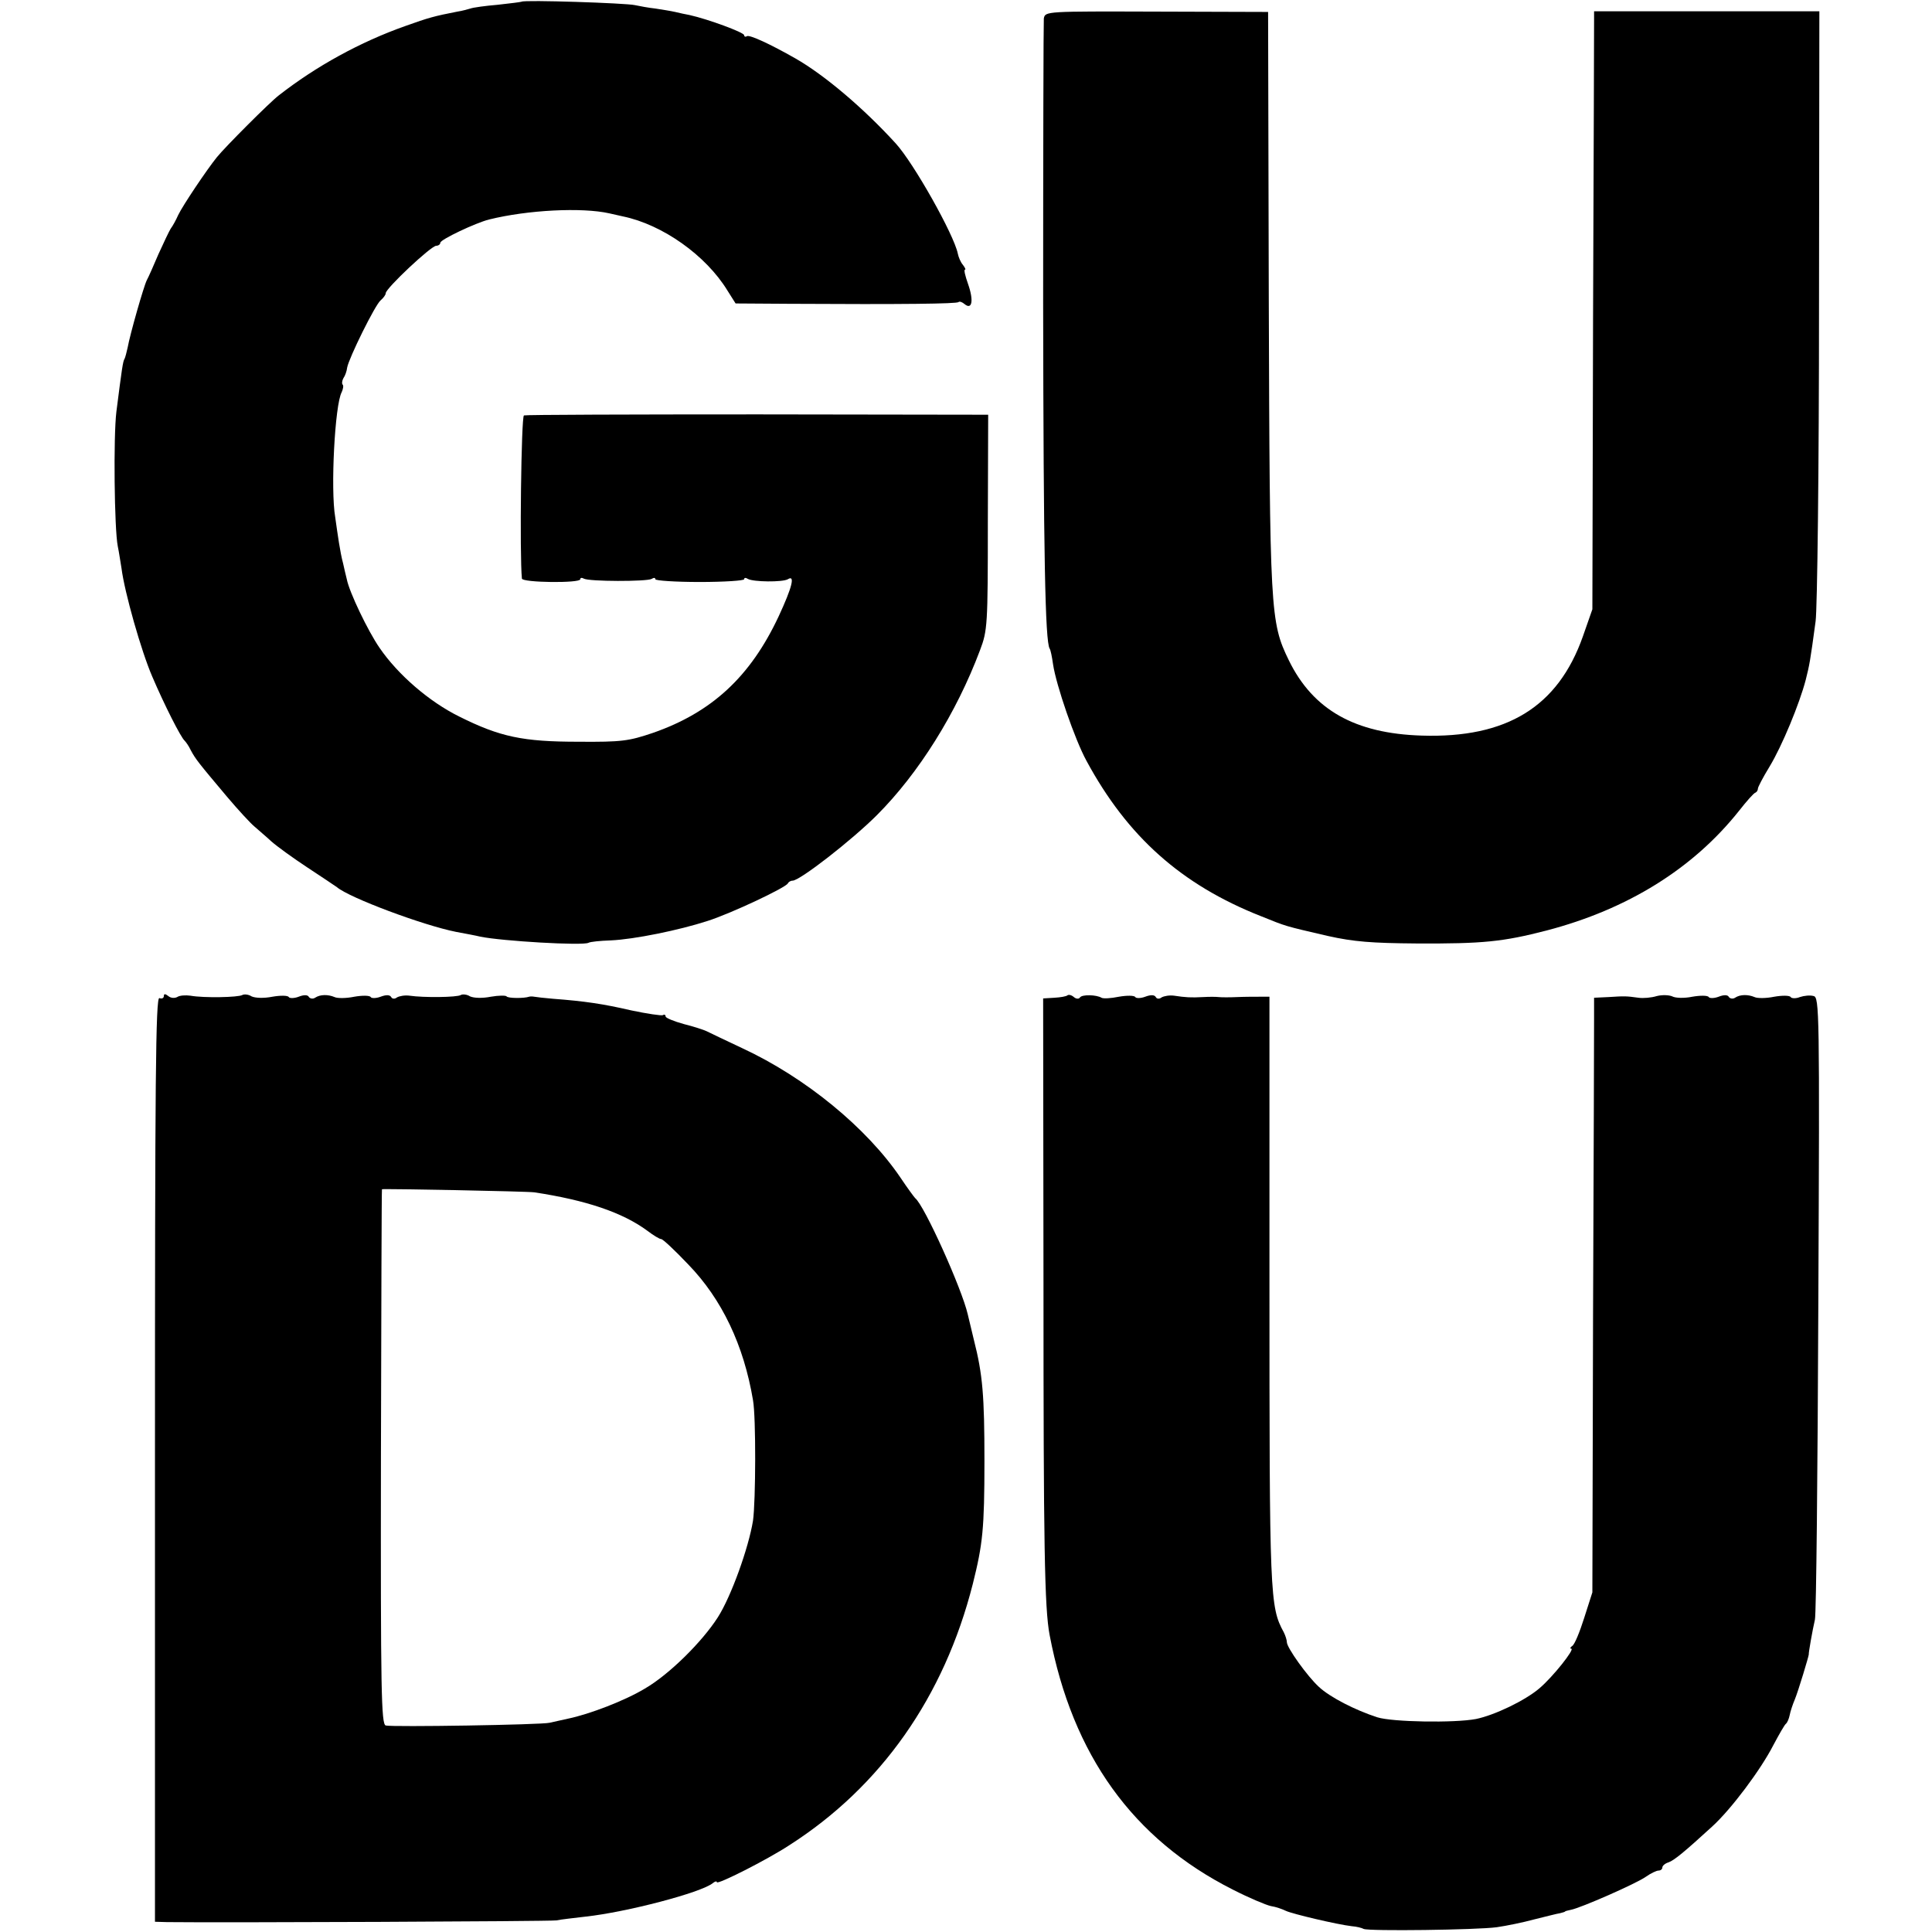
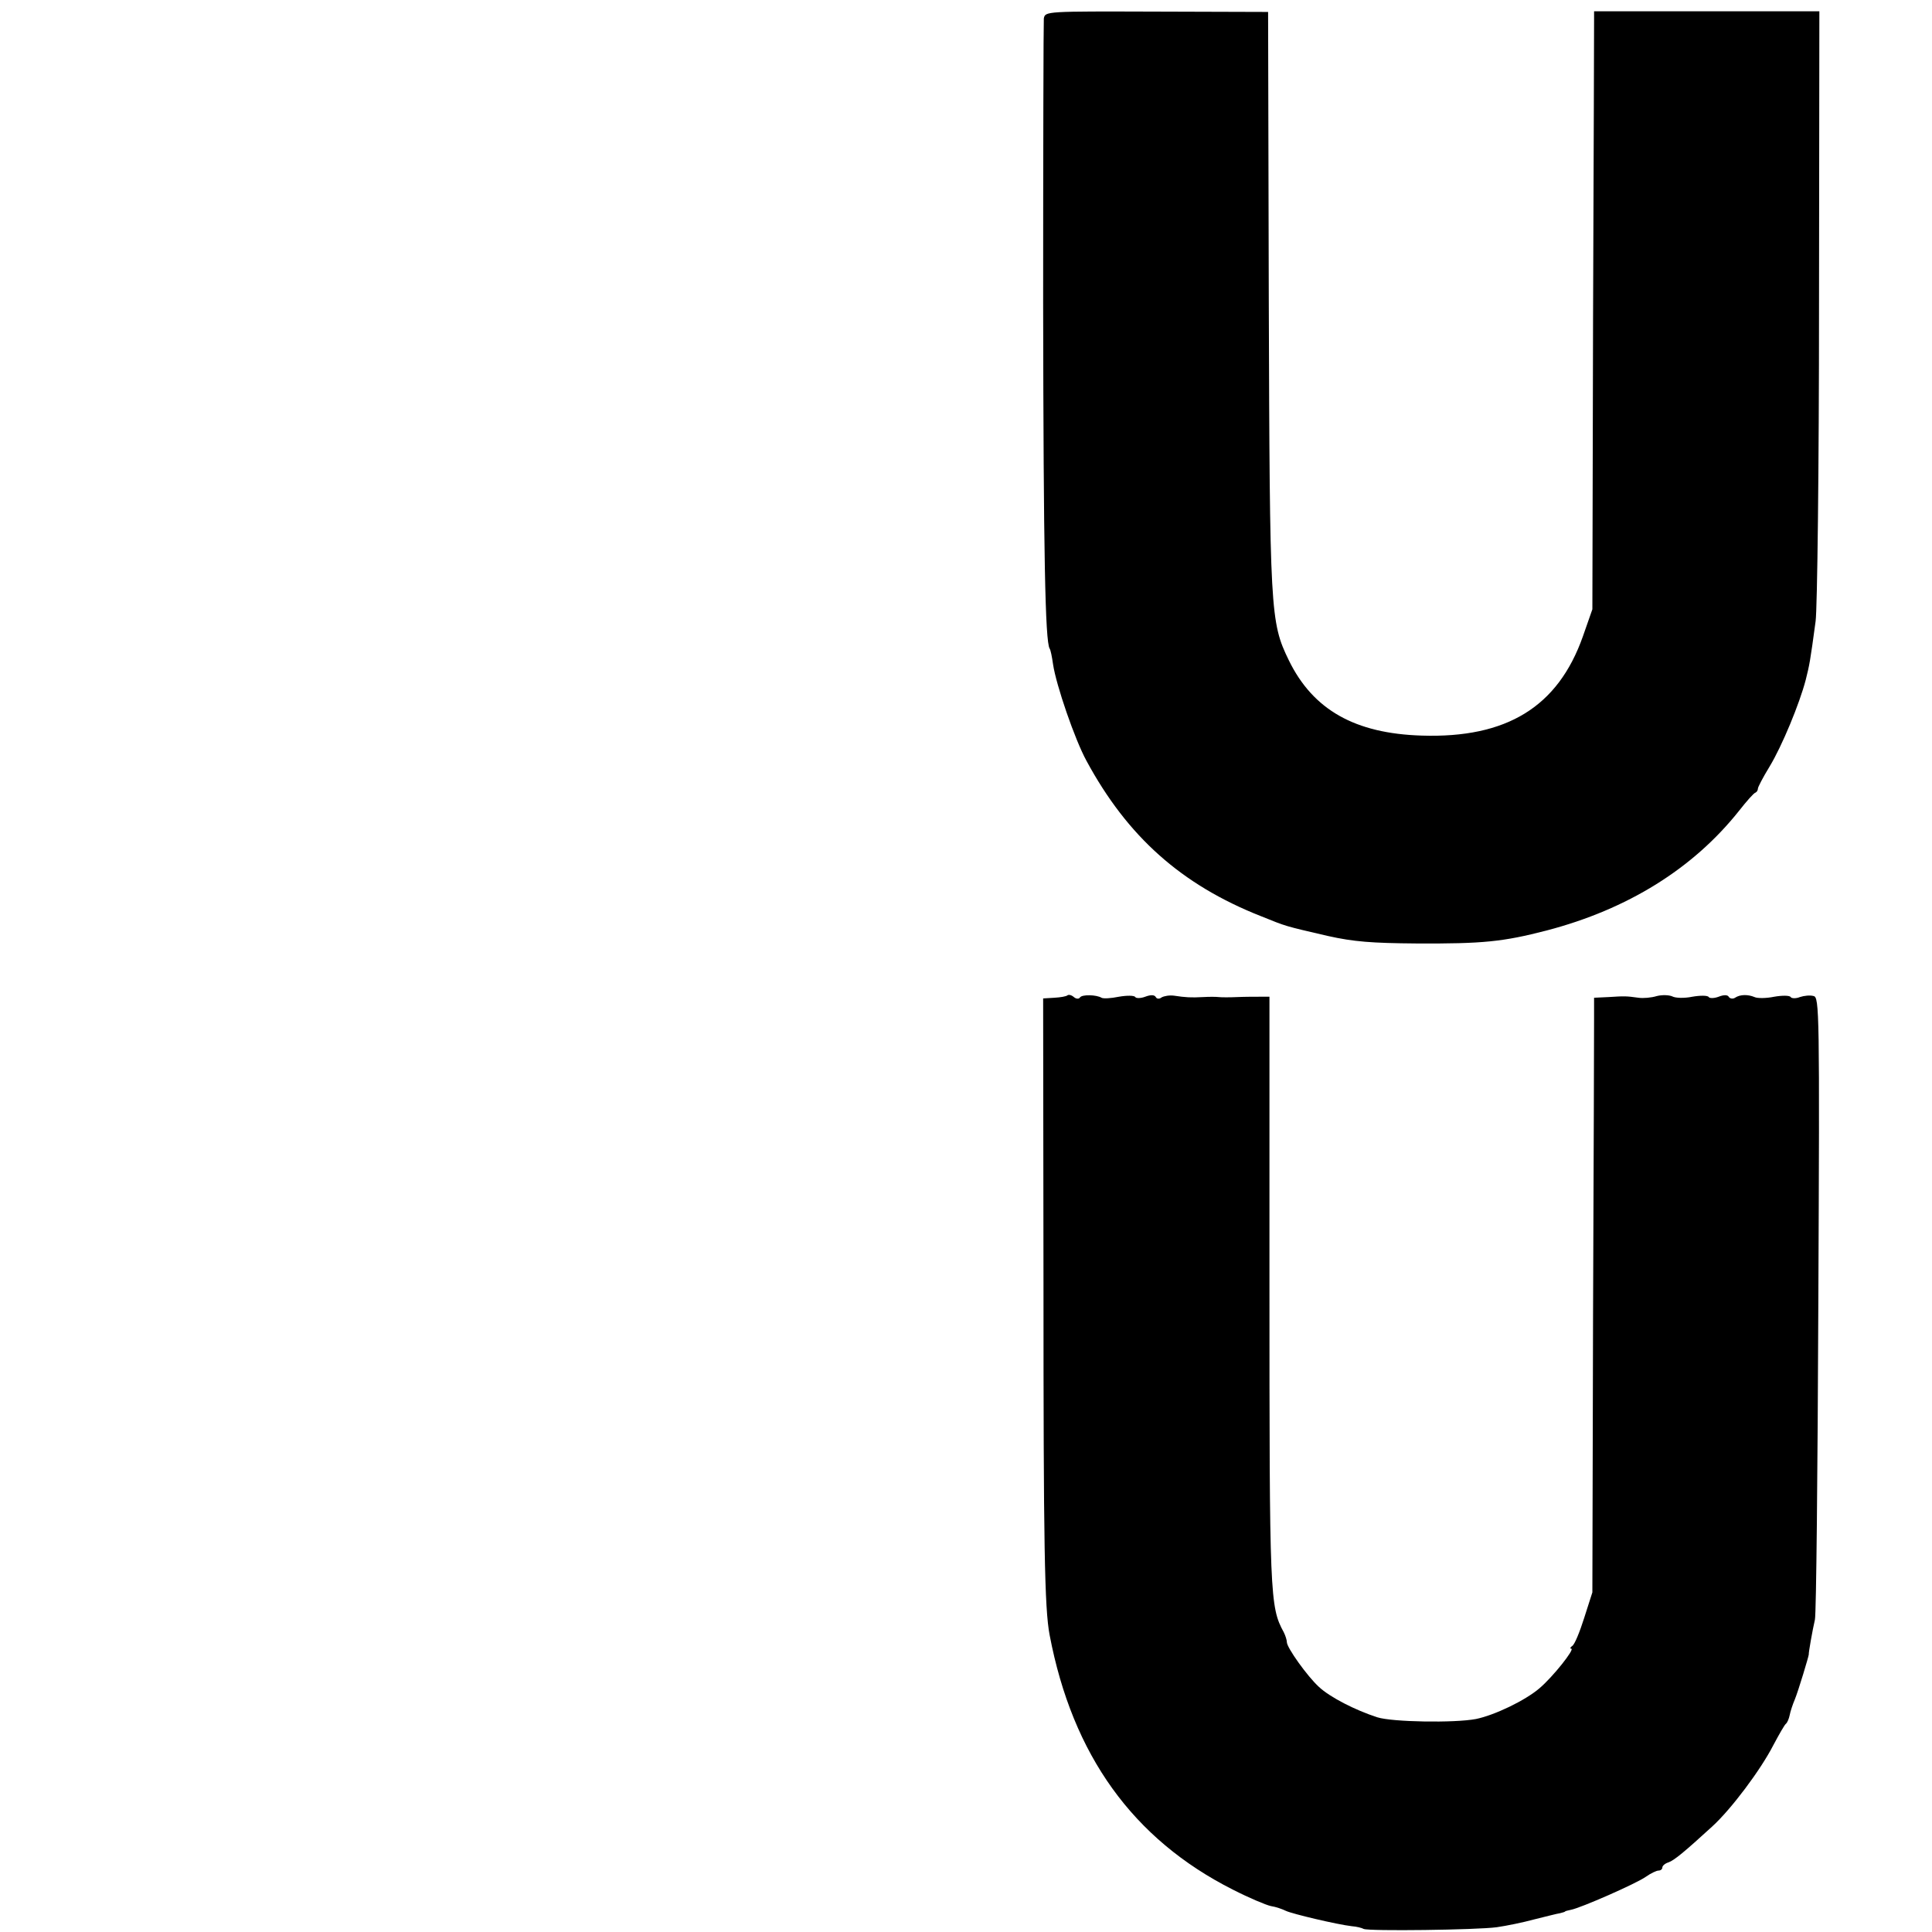
<svg xmlns="http://www.w3.org/2000/svg" version="1.0" width="566pt" height="566pt" viewBox="0 0 566 566" preserveAspectRatio="xMidYMid meet">
  <g transform="translate(0,566) scale(0.1,-0.1)" fill="#000000" stroke="none">
-     <path d="M1528 5655 c-2 -1 -33 -5 -70 -9 -36 -3 -72 -8 -80 -11 -7 -2 -24 -7 -38 -9 -67 -13 -85 -18 -152 -42 -133 -47 -262 -118 -372 -204 -26 -20 -156 -150 -181 -181 -29 -36 -99 -140 -113 -169 -6 -14 -16 -32 -22 -40 -5 -8 -21 -42 -36 -75 -14 -33 -29 -67 -34 -76 -9 -18 -49 -158 -56 -197 -3 -14 -7 -29 -9 -33 -5 -7 -8 -30 -24 -155 -9 -73 -6 -344 4 -394 4 -19 8 -48 11 -65 9 -71 58 -243 90 -317 35 -82 84 -179 95 -188 3 -3 12 -15 18 -28 14 -26 21 -35 106 -136 33 -39 69 -78 80 -87 11 -10 34 -29 50 -44 17 -15 64 -49 105 -76 41 -27 80 -53 87 -58 36 -31 253 -112 349 -131 27 -5 59 -11 71 -14 63 -13 300 -27 317 -18 5 3 34 6 65 7 69 3 201 30 284 57 69 22 230 98 235 110 2 4 8 8 14 8 21 0 173 118 247 192 122 122 233 299 302 483 22 58 23 73 23 375 l1 315 -675 1 c-371 0 -679 -1 -685 -3 -8 -2 -13 -410 -6 -478 1 -12 171 -14 171 -2 0 5 5 5 10 2 15 -9 185 -9 199 -1 6 4 11 4 11 -1 0 -4 59 -8 130 -8 72 0 130 4 130 8 0 5 5 5 11 1 16 -9 101 -10 117 -1 22 14 13 -23 -27 -109 -83 -177 -196 -281 -368 -341 -71 -24 -91 -27 -218 -26 -163 0 -230 14 -350 74 -87 43 -179 122 -233 201 -34 49 -89 164 -96 201 -3 12 -8 33 -11 47 -4 14 -9 41 -12 60 -3 19 -8 53 -11 75 -14 81 -1 330 19 366 4 9 6 19 3 22 -3 3 -2 12 2 19 5 7 10 21 11 31 5 28 82 184 98 197 8 7 15 16 15 21 0 14 133 139 148 139 6 0 12 4 12 9 0 9 103 58 143 68 113 28 272 36 352 18 17 -4 35 -8 40 -9 116 -24 243 -114 306 -217 l24 -38 155 -1 c339 -2 493 0 498 5 3 3 11 0 18 -6 22 -18 27 11 10 59 -8 23 -13 42 -9 42 3 0 0 6 -6 14 -7 8 -13 23 -15 33 -11 55 -129 265 -182 323 -93 102 -208 200 -294 249 -72 41 -134 70 -142 65 -4 -3 -8 -1 -8 3 0 8 -106 47 -160 59 -11 2 -30 6 -42 9 -13 3 -39 7 -58 10 -19 2 -46 7 -60 10 -25 6 -326 16 -332 10z" />
    <path d="M3058 5606 c-1 -12 -2 -388 -2 -836 1 -736 6 -989 19 -1010 3 -4 7 -25 10 -46 9 -61 64 -221 98 -283 120 -222 278 -363 511 -455 77 -31 67 -28 196 -58 76 -17 129 -21 260 -22 195 -1 253 5 381 38 237 62 429 181 564 351 22 28 43 52 48 53 4 2 7 7 7 12 0 4 15 33 34 64 37 61 88 185 106 254 11 44 13 53 29 172 5 36 10 452 10 926 l1 861 -330 0 -330 0 0 -26 c0 -14 -1 -408 -3 -876 l-2 -850 -28 -80 c-73 -206 -223 -298 -472 -290 -195 6 -318 75 -389 220 -55 113 -56 139 -59 1060 l-2 840 -327 1 c-324 1 -326 1 -330 -20z" />
-     <path d="M480 2742 c0 -6 -6 -9 -13 -6 -11 4 -13 -237 -13 -1351 l0 -1355 35 -1 c156 -2 1121 2 1141 5 14 3 52 7 85 11 120 13 338 70 373 98 6 5 12 7 12 3 0 -9 148 66 212 108 269 172 454 435 538 766 29 116 34 161 34 360 0 191 -5 253 -31 355 -8 33 -16 67 -18 75 -17 74 -127 319 -154 340 -3 3 -23 30 -43 60 -99 146 -278 293 -463 379 -49 23 -97 46 -105 50 -8 4 -39 14 -67 21 -29 8 -53 18 -53 22 0 5 -4 7 -8 4 -4 -2 -46 4 -93 14 -82 19 -136 27 -229 34 -25 2 -49 5 -55 6 -5 1 -12 1 -15 0 -14 -5 -62 -5 -66 1 -2 3 -23 3 -46 -1 -25 -5 -50 -4 -61 1 -9 6 -22 7 -27 4 -11 -7 -109 -8 -150 -2 -14 2 -30 -1 -37 -5 -6 -5 -14 -5 -17 1 -4 7 -15 7 -31 1 -13 -5 -27 -5 -29 -1 -3 5 -25 5 -48 1 -24 -5 -50 -5 -58 -1 -19 8 -42 8 -57 -2 -6 -4 -14 -3 -18 2 -3 7 -15 7 -30 1 -13 -5 -27 -5 -29 -1 -3 5 -25 5 -48 1 -25 -5 -50 -4 -61 1 -9 6 -22 7 -27 4 -12 -7 -113 -9 -152 -2 -14 2 -32 1 -39 -4 -8 -4 -19 -3 -26 3 -9 7 -13 7 -13 0z m1085 -575 c152 -23 259 -59 332 -113 17 -13 35 -24 40 -24 5 0 40 -33 79 -74 99 -102 163 -237 190 -398 9 -50 8 -296 0 -353 -13 -80 -64 -222 -103 -283 -46 -72 -143 -168 -214 -209 -58 -35 -162 -75 -225 -88 -22 -5 -46 -10 -54 -12 -22 -6 -462 -13 -480 -8 -13 4 -15 98 -14 787 1 431 2 783 3 784 6 2 423 -6 446 -9z" />
    <path d="M3127 2744 c-3 -3 -20 -6 -38 -7 l-33 -2 1 -840 c0 -759 3 -947 18 -1025 67 -352 244 -598 537 -746 47 -24 97 -45 111 -48 14 -2 34 -9 44 -14 19 -9 150 -40 193 -45 14 -1 30 -5 35 -8 15 -7 332 -3 390 5 28 4 77 14 110 23 33 8 67 17 75 18 8 2 15 4 15 5 0 1 7 3 17 5 28 5 192 77 220 97 14 10 31 18 37 18 6 0 11 4 11 9 0 5 8 12 18 15 17 6 47 31 128 105 56 51 142 166 179 238 17 32 33 60 37 63 4 3 9 15 11 25 2 11 9 32 15 46 10 24 41 127 41 132 -1 4 11 72 18 102 4 17 8 434 10 927 4 856 3 897 -14 900 -10 3 -28 1 -40 -3 -12 -5 -25 -4 -27 0 -3 5 -25 5 -48 1 -24 -5 -50 -5 -58 -1 -19 8 -42 8 -57 -2 -6 -4 -14 -3 -18 2 -3 7 -15 7 -30 1 -13 -5 -27 -5 -29 -1 -3 5 -25 5 -48 1 -24 -5 -50 -4 -59 1 -9 4 -29 5 -45 1 -16 -5 -40 -7 -54 -5 -36 5 -41 5 -87 2 l-43 -2 0 -61 c0 -34 -1 -425 -3 -871 l-2 -810 -24 -75 c-13 -41 -28 -78 -35 -82 -6 -4 -7 -8 -3 -8 12 0 -54 -83 -93 -116 -42 -36 -132 -79 -186 -90 -63 -12 -245 -9 -289 5 -65 21 -139 59 -171 89 -34 31 -94 115 -94 131 0 6 -4 19 -9 29 -41 75 -42 104 -42 1025 l0 837 -27 0 c-15 0 -45 0 -67 -1 -22 -1 -47 -1 -55 0 -8 1 -28 1 -45 0 -36 -2 -52 -1 -85 4 -14 2 -30 -1 -37 -5 -6 -5 -14 -5 -17 1 -4 7 -15 7 -31 1 -13 -5 -27 -5 -29 -1 -3 5 -25 5 -48 1 -24 -5 -46 -6 -51 -3 -15 9 -57 10 -63 1 -3 -5 -11 -5 -18 1 -7 6 -15 8 -19 5z" />
  </g>
</svg>